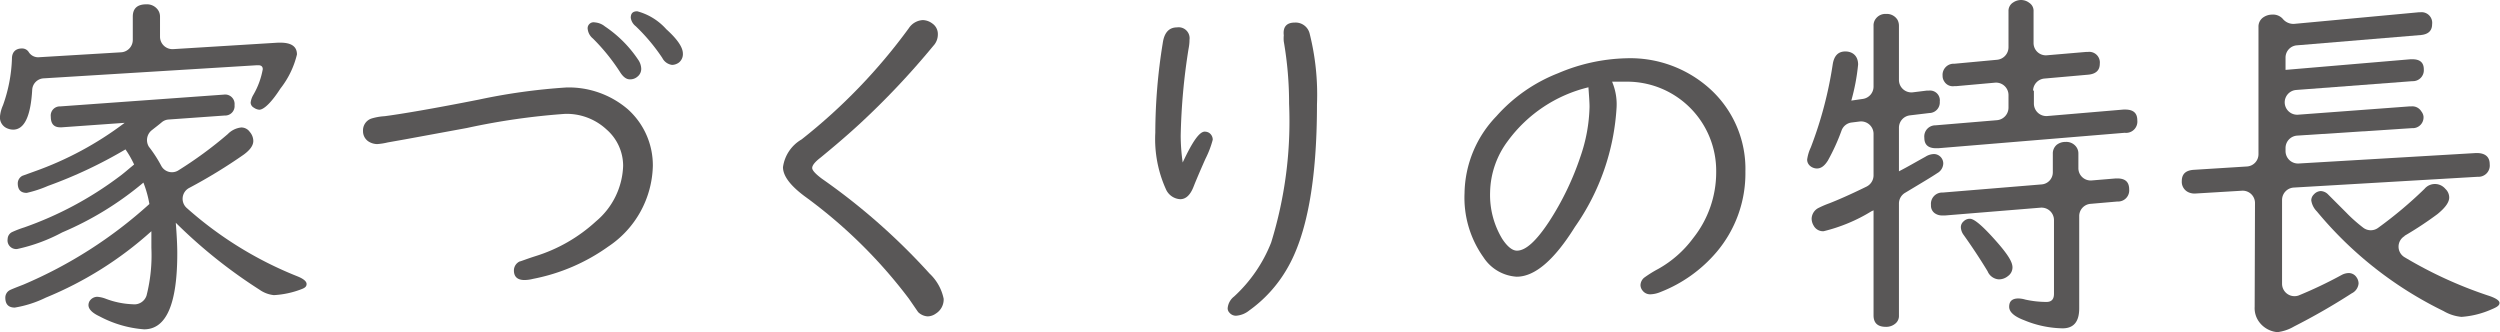
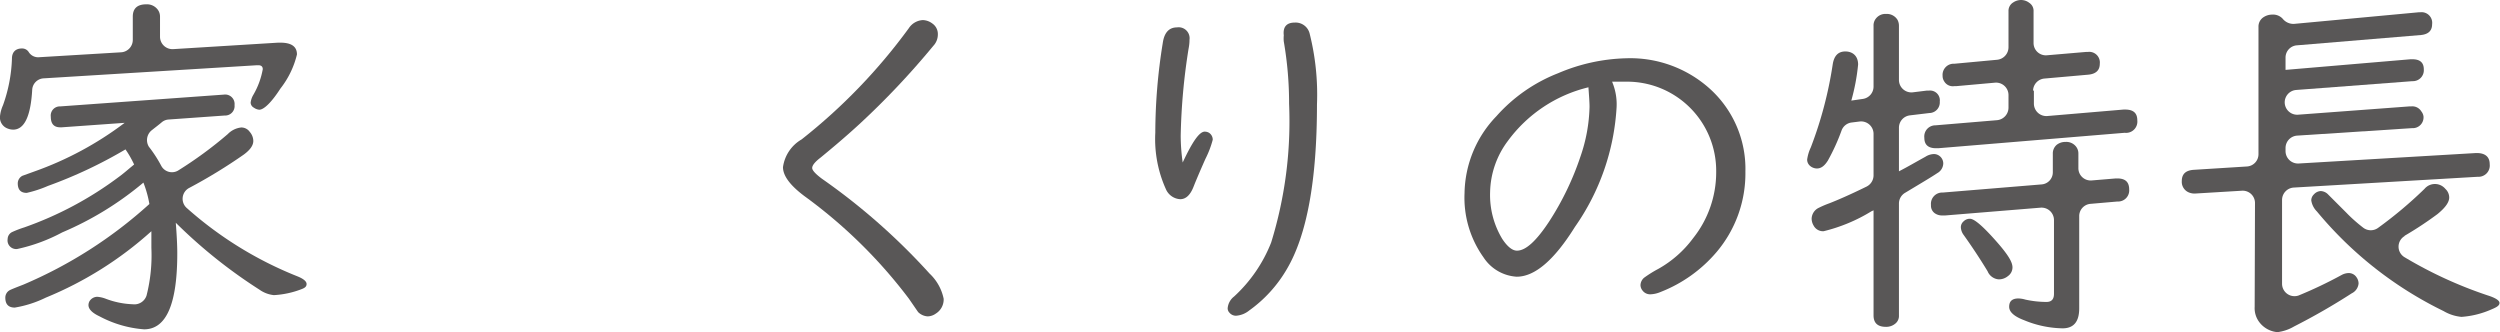
<svg xmlns="http://www.w3.org/2000/svg" viewBox="0 0 150.61 20">
  <defs>
    <style>.a{fill:#595757;}</style>
  </defs>
-   <path class="a" d="M9.64,2.21a.75.75,0,0,0,.79.75l6.32-.39h.14c.66,0,1,.23,1,.71a5.36,5.36,0,0,1-1,2.06c-.54.84-1,1.27-1.27,1.27a.64.64,0,0,1-.32-.12.36.36,0,0,1-.2-.31,1.2,1.2,0,0,1,.17-.48,4.7,4.7,0,0,0,.56-1.53q0-.24-.27-.24h-.08L2.63,4.72a.73.73,0,0,0-.69.69C1.85,7,1.47,7.81.79,7.81a.89.89,0,0,1-.31-.06A.71.71,0,0,1,0,7a2.18,2.18,0,0,1,.18-.66A9.16,9.16,0,0,0,.72,3.53c0-.4.23-.61.6-.61a.47.47,0,0,1,.4.2.67.67,0,0,0,.59.33l5-.3A.75.75,0,0,0,8,2.4V1c0-.49.27-.74.82-.74a.81.81,0,0,1,.65.28A.69.69,0,0,1,9.64,1Zm.95,11.21c.06.76.09,1.38.09,1.84,0,3.06-.66,4.58-2,4.58A6.77,6.77,0,0,1,6,19.06c-.45-.21-.67-.44-.67-.68a.49.49,0,0,1,.06-.23.56.56,0,0,1,.46-.27,1.74,1.74,0,0,1,.5.11A5.09,5.09,0,0,0,8,18.33a.77.77,0,0,0,.83-.53,9.85,9.85,0,0,0,.29-2.87c0-.28,0-.63,0-1a21.88,21.88,0,0,1-6.36,4,6.72,6.72,0,0,1-1.87.6q-.57,0-.57-.6a.51.51,0,0,1,.27-.45q.11-.06.81-.33A27,27,0,0,0,9,12.29v0A6.65,6.65,0,0,0,8.64,11a19.3,19.3,0,0,1-4.89,3,10.36,10.36,0,0,1-2.71,1,.52.52,0,0,1-.58-.6.48.48,0,0,1,.27-.42,6.26,6.26,0,0,1,.73-.28,21.26,21.26,0,0,0,5.71-3.05c.18-.13.41-.32.68-.55l.23-.19A6.12,6.12,0,0,0,7.56,9a27.56,27.56,0,0,1-4.67,2.2,7.15,7.15,0,0,1-1.28.42c-.36,0-.54-.19-.54-.58a.52.52,0,0,1,.28-.45l.72-.26A20.16,20.16,0,0,0,7.51,7.4l-3.79.27H3.63c-.38,0-.57-.21-.57-.64a.55.55,0,0,1,.57-.62l9.85-.71h0a.57.57,0,0,1,.65.63.57.57,0,0,1-.6.63l-3.37.24a.71.71,0,0,0-.42.17c-.15.13-.35.28-.59.47a.76.76,0,0,0-.18,1A7.84,7.84,0,0,1,9.72,10a.73.73,0,0,0,1,.28,24.22,24.22,0,0,0,3-2.2,1.33,1.33,0,0,1,.81-.4.62.62,0,0,1,.52.27.84.84,0,0,1,.21.54c0,.27-.19.54-.57.82a31.57,31.57,0,0,1-3.27,2,.74.74,0,0,0-.17,1.22,22.54,22.54,0,0,0,6.65,4.11c.38.15.57.31.57.47s-.11.24-.33.32a5.43,5.43,0,0,1-1.64.35,1.83,1.83,0,0,1-.87-.33A30.36,30.36,0,0,1,10.59,13.42Z" />
-   <path class="a" d="M34.12,5.27a5.47,5.47,0,0,1,3.7,1.31A4.53,4.53,0,0,1,39.33,10a6,6,0,0,1-2.68,4.85,11.56,11.56,0,0,1-4.54,1.95,2.12,2.12,0,0,1-.51.07c-.43,0-.64-.2-.64-.58a.6.6,0,0,1,.35-.54c.05,0,.36-.13.92-.31a9.59,9.59,0,0,0,3.68-2.11A4.55,4.55,0,0,0,37.54,10a2.9,2.9,0,0,0-1-2.2,3.53,3.53,0,0,0-2.5-.94,41.57,41.57,0,0,0-5.91.85l-3.7.68-1.07.19a3.79,3.79,0,0,1-.63.1,1,1,0,0,1-.55-.17.74.74,0,0,1-.31-.62.75.75,0,0,1,.51-.75A3.44,3.44,0,0,1,23.17,7c1-.13,2.95-.46,5.68-1A36.48,36.48,0,0,1,34.12,5.27Zm1.72-3.92a1.08,1.08,0,0,1,.6.24,7.28,7.28,0,0,1,2,2,1,1,0,0,1,.19.55.59.59,0,0,1-.23.48.66.66,0,0,1-.46.16c-.21,0-.41-.15-.6-.46a12,12,0,0,0-1.62-2,.85.85,0,0,1-.31-.54A.36.36,0,0,1,35.84,1.35ZM38.39.68a3.58,3.58,0,0,1,1.75,1.08q1,.9,1,1.47a.65.65,0,0,1-.23.53.72.72,0,0,1-.42.15.77.77,0,0,1-.59-.42A11.39,11.39,0,0,0,38.3,1.58.78.78,0,0,1,38,1.07C38,.81,38.12.68,38.39.68Z" />
+   <path class="a" d="M9.64,2.21a.75.75,0,0,0,.79.75l6.32-.39h.14c.66,0,1,.23,1,.71a5.36,5.36,0,0,1-1,2.06c-.54.84-1,1.27-1.27,1.27a.64.64,0,0,1-.32-.12.36.36,0,0,1-.2-.31,1.2,1.2,0,0,1,.17-.48,4.7,4.7,0,0,0,.56-1.53q0-.24-.27-.24h-.08L2.63,4.72a.73.73,0,0,0-.69.69C1.85,7,1.47,7.81.79,7.81a.89.89,0,0,1-.31-.06A.71.71,0,0,1,0,7a2.18,2.18,0,0,1,.18-.66A9.16,9.16,0,0,0,.72,3.53c0-.4.23-.61.6-.61a.47.47,0,0,1,.4.2.67.67,0,0,0,.59.33l5-.3A.75.75,0,0,0,8,2.4V1c0-.49.27-.74.82-.74a.81.81,0,0,1,.65.28A.69.69,0,0,1,9.64,1Zm.95,11.21c.06.76.09,1.38.09,1.84,0,3.06-.66,4.58-2,4.58A6.77,6.77,0,0,1,6,19.06c-.45-.21-.67-.44-.67-.68a.49.49,0,0,1,.06-.23.56.56,0,0,1,.46-.27,1.74,1.74,0,0,1,.5.11A5.09,5.09,0,0,0,8,18.33a.77.77,0,0,0,.83-.53,9.85,9.85,0,0,0,.29-2.87c0-.28,0-.63,0-1a21.88,21.88,0,0,1-6.36,4,6.72,6.72,0,0,1-1.87.6q-.57,0-.57-.6a.51.51,0,0,1,.27-.45q.11-.06.81-.33A27,27,0,0,0,9,12.29v0A6.65,6.65,0,0,0,8.64,11a19.3,19.3,0,0,1-4.89,3,10.36,10.36,0,0,1-2.71,1,.52.52,0,0,1-.58-.6.48.48,0,0,1,.27-.42,6.26,6.26,0,0,1,.73-.28,21.26,21.26,0,0,0,5.71-3.05c.18-.13.41-.32.68-.55l.23-.19A6.12,6.12,0,0,0,7.56,9a27.56,27.56,0,0,1-4.67,2.2,7.15,7.15,0,0,1-1.28.42c-.36,0-.54-.19-.54-.58a.52.52,0,0,1,.28-.45l.72-.26A20.16,20.16,0,0,0,7.51,7.4l-3.79.27H3.63c-.38,0-.57-.21-.57-.64a.55.55,0,0,1,.57-.62l9.85-.71h0a.57.57,0,0,1,.65.63.57.57,0,0,1-.6.63l-3.37.24a.71.71,0,0,0-.42.17c-.15.13-.35.28-.59.47a.76.76,0,0,0-.18,1A7.84,7.84,0,0,1,9.72,10a.73.73,0,0,0,1,.28,24.22,24.22,0,0,0,3-2.2,1.33,1.33,0,0,1,.81-.4.62.62,0,0,1,.52.27.84.84,0,0,1,.21.54c0,.27-.19.54-.57.82a31.57,31.57,0,0,1-3.27,2,.74.74,0,0,0-.17,1.22,22.54,22.54,0,0,0,6.65,4.11c.38.15.57.31.57.47s-.11.24-.33.32a5.43,5.43,0,0,1-1.64.35,1.83,1.83,0,0,1-.87-.33A30.36,30.36,0,0,1,10.59,13.42" />
  <path class="a" d="M55.6,1.21a1,1,0,0,1,.56.2.77.77,0,0,1,.34.67,1,1,0,0,1-.28.69,47.85,47.85,0,0,1-4.46,4.72c-.86.79-1.64,1.44-2.32,2q-.51.39-.51.63c0,.14.2.36.59.65A38.34,38.34,0,0,1,56,16.48,2.87,2.87,0,0,1,56.85,18a1,1,0,0,1-.47.89.88.88,0,0,1-.49.17.89.89,0,0,1-.58-.26L54.76,18a29.81,29.81,0,0,0-6.29-6.18c-.87-.65-1.3-1.23-1.3-1.75A2.29,2.29,0,0,1,48.29,8.4a34.07,34.07,0,0,0,6.46-6.7A1.08,1.08,0,0,1,55.6,1.21Z" />
  <path class="a" d="M71.25,9.79c.58-1.24,1-1.86,1.33-1.86a.53.53,0,0,1,.24.06.49.49,0,0,1,.24.43,5.86,5.86,0,0,1-.44,1.15c-.36.81-.59,1.36-.7,1.64-.2.53-.47.79-.82.79a1,1,0,0,1-.86-.6A7.33,7.33,0,0,1,69.6,8a34,34,0,0,1,.45-5.41c.09-.63.38-.94.86-.94a.66.66,0,0,1,.75.75c0,.07,0,.26-.06.56a37.37,37.37,0,0,0-.47,5.22A11.69,11.69,0,0,0,71.25,9.79ZM78,1.36a.87.87,0,0,1,.9.67,15.07,15.07,0,0,1,.44,4.26q0,6.86-1.82,9.93a8,8,0,0,1-2.27,2.49,1.4,1.4,0,0,1-.78.31.5.5,0,0,1-.4-.18.37.37,0,0,1-.11-.28,1,1,0,0,1,.39-.7,8.77,8.77,0,0,0,2.23-3.25,24.73,24.73,0,0,0,1.08-8.36,21.75,21.75,0,0,0-.32-3.75,1.87,1.87,0,0,1,0-.37C77.28,1.62,77.51,1.36,78,1.36Z" />
  <path class="a" d="M97.15,5a3.48,3.48,0,0,1,.24,1.46,13.94,13.94,0,0,1-2.51,7.21q-1.87,3-3.51,3a2.57,2.57,0,0,1-2-1.17,6.18,6.18,0,0,1-1.14-3.87,6.82,6.82,0,0,1,1.92-4.63,9.68,9.68,0,0,1,3.72-2.59A11.07,11.07,0,0,1,98,3.51a7.16,7.16,0,0,1,5,1.83,6.5,6.5,0,0,1,2.15,5,7.33,7.33,0,0,1-1.75,4.86,8.46,8.46,0,0,1-3.36,2.39,1.71,1.71,0,0,1-.6.14.57.57,0,0,1-.49-.23.53.53,0,0,1-.12-.32.61.61,0,0,1,.22-.45,7.14,7.14,0,0,1,.85-.53,6.65,6.65,0,0,0,2.1-1.85,6.37,6.37,0,0,0,1.39-4A5.37,5.37,0,0,0,98,4.92l-.81,0h-.07Zm-1.46.26a8.49,8.49,0,0,0-4.85,3.23,5.3,5.3,0,0,0-1.07,3.08,5.11,5.11,0,0,0,.73,2.82c.31.47.61.71.89.71.53,0,1.17-.59,1.94-1.76a17.13,17.13,0,0,0,1.88-3.9,9.76,9.76,0,0,0,.55-3C95.76,6.17,95.73,5.77,95.69,5.21Z" />
  <path class="a" d="M111.53,6.06l.69-.1a.75.75,0,0,0,.65-.74V1.56a.66.66,0,0,1,.14-.44.72.72,0,0,1,.62-.28.75.75,0,0,1,.68.35.75.75,0,0,1,.09.37V4.82a.75.75,0,0,0,.85.74l.81-.1h.13a.59.59,0,0,1,.67.66.64.64,0,0,1-.63.69l-1.17.14a.75.75,0,0,0-.66.74v2.63c.51-.26,1-.55,1.6-.88a1,1,0,0,1,.52-.16.57.57,0,0,1,.55.57.69.69,0,0,1-.36.58c-.34.23-1,.62-1.93,1.18a.75.75,0,0,0-.38.64V19a.59.59,0,0,1-.2.48.85.85,0,0,1-.59.21c-.49,0-.74-.23-.74-.69V12.67l-.13.06a10,10,0,0,1-2.88,1.2.64.64,0,0,1-.6-.34.83.83,0,0,1-.12-.41.75.75,0,0,1,.45-.67,5.7,5.7,0,0,1,.61-.26c.49-.19,1.23-.51,2.23-1a.76.76,0,0,0,.44-.68V8.06a.75.75,0,0,0-.84-.74l-.48.06a.74.74,0,0,0-.61.49,12.3,12.3,0,0,1-.82,1.8c-.2.32-.41.48-.66.48s-.59-.18-.59-.54a2.52,2.52,0,0,1,.22-.73,23.83,23.83,0,0,0,1.32-5c.08-.52.33-.78.76-.78s.77.26.77.79A12.33,12.33,0,0,1,111.53,6.06Zm11-.6v.79a.75.75,0,0,0,.81.74l4.59-.39h.1c.49,0,.73.21.73.65A.68.68,0,0,1,128,8l-11.23.93h-.13c-.48,0-.71-.21-.71-.63a.67.67,0,0,1,.67-.75l3.71-.31A.76.76,0,0,0,121,6.5V5.72a.75.75,0,0,0-.81-.74l-2.34.21h-.12a.6.6,0,0,1-.61-.3.57.57,0,0,1-.09-.32.67.67,0,0,1,.71-.73l2.58-.24a.76.76,0,0,0,.68-.74V.68a.59.59,0,0,1,.28-.53.85.85,0,0,1,.48-.15.81.81,0,0,1,.49.17.57.57,0,0,1,.26.51V2.59a.74.74,0,0,0,.81.74l2.34-.2h.11a.64.64,0,0,1,.73.71c0,.4-.24.62-.71.66l-2.6.23A.75.75,0,0,0,122.48,5.46Zm3.42,6.82a.74.74,0,0,0-.69.74v5.56q0,1.2-1,1.2a6.28,6.28,0,0,1-2.32-.49q-.9-.34-.9-.81c0-.33.18-.5.56-.5a1.64,1.64,0,0,1,.42.07,6,6,0,0,0,1.27.14c.3,0,.45-.16.45-.49V13.26a.75.75,0,0,0-.8-.75l-5.75.47H117a.75.75,0,0,1-.45-.14.56.56,0,0,1-.22-.49.68.68,0,0,1,.71-.75l5.95-.49a.73.73,0,0,0,.68-.74V9.26a.68.68,0,0,1,.24-.54.84.84,0,0,1,.53-.17.74.74,0,0,1,.62.27.67.67,0,0,1,.15.44v.87a.74.74,0,0,0,.81.74l1.44-.12h.1c.48,0,.71.22.71.66a.67.67,0,0,1-.71.73Zm-7.27.9c.26,0,.78.45,1.56,1.33s1,1.3,1,1.6a.64.64,0,0,1-.27.52.86.86,0,0,1-.56.2.79.79,0,0,1-.67-.49c-.46-.76-.94-1.48-1.43-2.17a.84.84,0,0,1-.18-.47.46.46,0,0,1,.16-.36A.54.54,0,0,1,118.63,13.18Z" />
  <path class="a" d="M135.85,12.23a.74.74,0,0,0-.79-.74l-2.82.17a.88.88,0,0,1-.33-.05.69.69,0,0,1-.47-.7c0-.43.24-.65.73-.68l3.19-.2a.74.74,0,0,0,.7-.74V1.62a.67.67,0,0,1,.33-.6.93.93,0,0,1,.49-.14.79.79,0,0,1,.63.24.84.84,0,0,0,.68.32l7.52-.7h.09a.64.64,0,0,1,.72.72c0,.39-.23.61-.68.65l-7.46.62a.74.74,0,0,0-.69.74v.74l7.53-.64h.11c.46,0,.69.2.69.61a.66.66,0,0,1-.69.71l-7,.53a.75.75,0,0,0-.69.75h0a.75.75,0,0,0,.8.74l6.71-.5h.11a.63.63,0,0,1,.61.3A.62.62,0,0,1,146,7a.65.65,0,0,1-.69.72l-6.92.45a.75.75,0,0,0-.7.75V9.1a.75.75,0,0,0,.79.75l10.68-.63h.05c.52,0,.78.24.78.67a.68.68,0,0,1-.72.76l-11.09.65a.75.75,0,0,0-.7.75v5.06a.75.75,0,0,0,1,.69,26,26,0,0,0,2.6-1.24.93.93,0,0,1,.41-.11.56.56,0,0,1,.48.26.65.65,0,0,1,.12.37.73.73,0,0,1-.41.59,38.93,38.93,0,0,1-3.48,2,2.59,2.59,0,0,1-1,.34,1.53,1.53,0,0,1-1.11-.63,1.39,1.39,0,0,1-.26-.89Zm9,2a.74.74,0,0,0,0,1.26,25.48,25.48,0,0,0,5,2.3c.48.15.73.31.73.46s-.15.25-.44.37a5.4,5.4,0,0,1-1.85.47,2.6,2.6,0,0,1-1.08-.35,22.93,22.93,0,0,1-7.63-6,1.19,1.19,0,0,1-.34-.67.5.5,0,0,1,.16-.36.59.59,0,0,1,.41-.2.66.66,0,0,1,.41.17l1.14,1.14c.28.29.6.58,1,.89a.75.75,0,0,0,.93,0,25.11,25.11,0,0,0,2.77-2.33.82.82,0,0,1,1.26,0,.71.71,0,0,1,.23.52c0,.28-.23.61-.71,1A21.34,21.34,0,0,1,144.87,14.2Z" />
</svg>